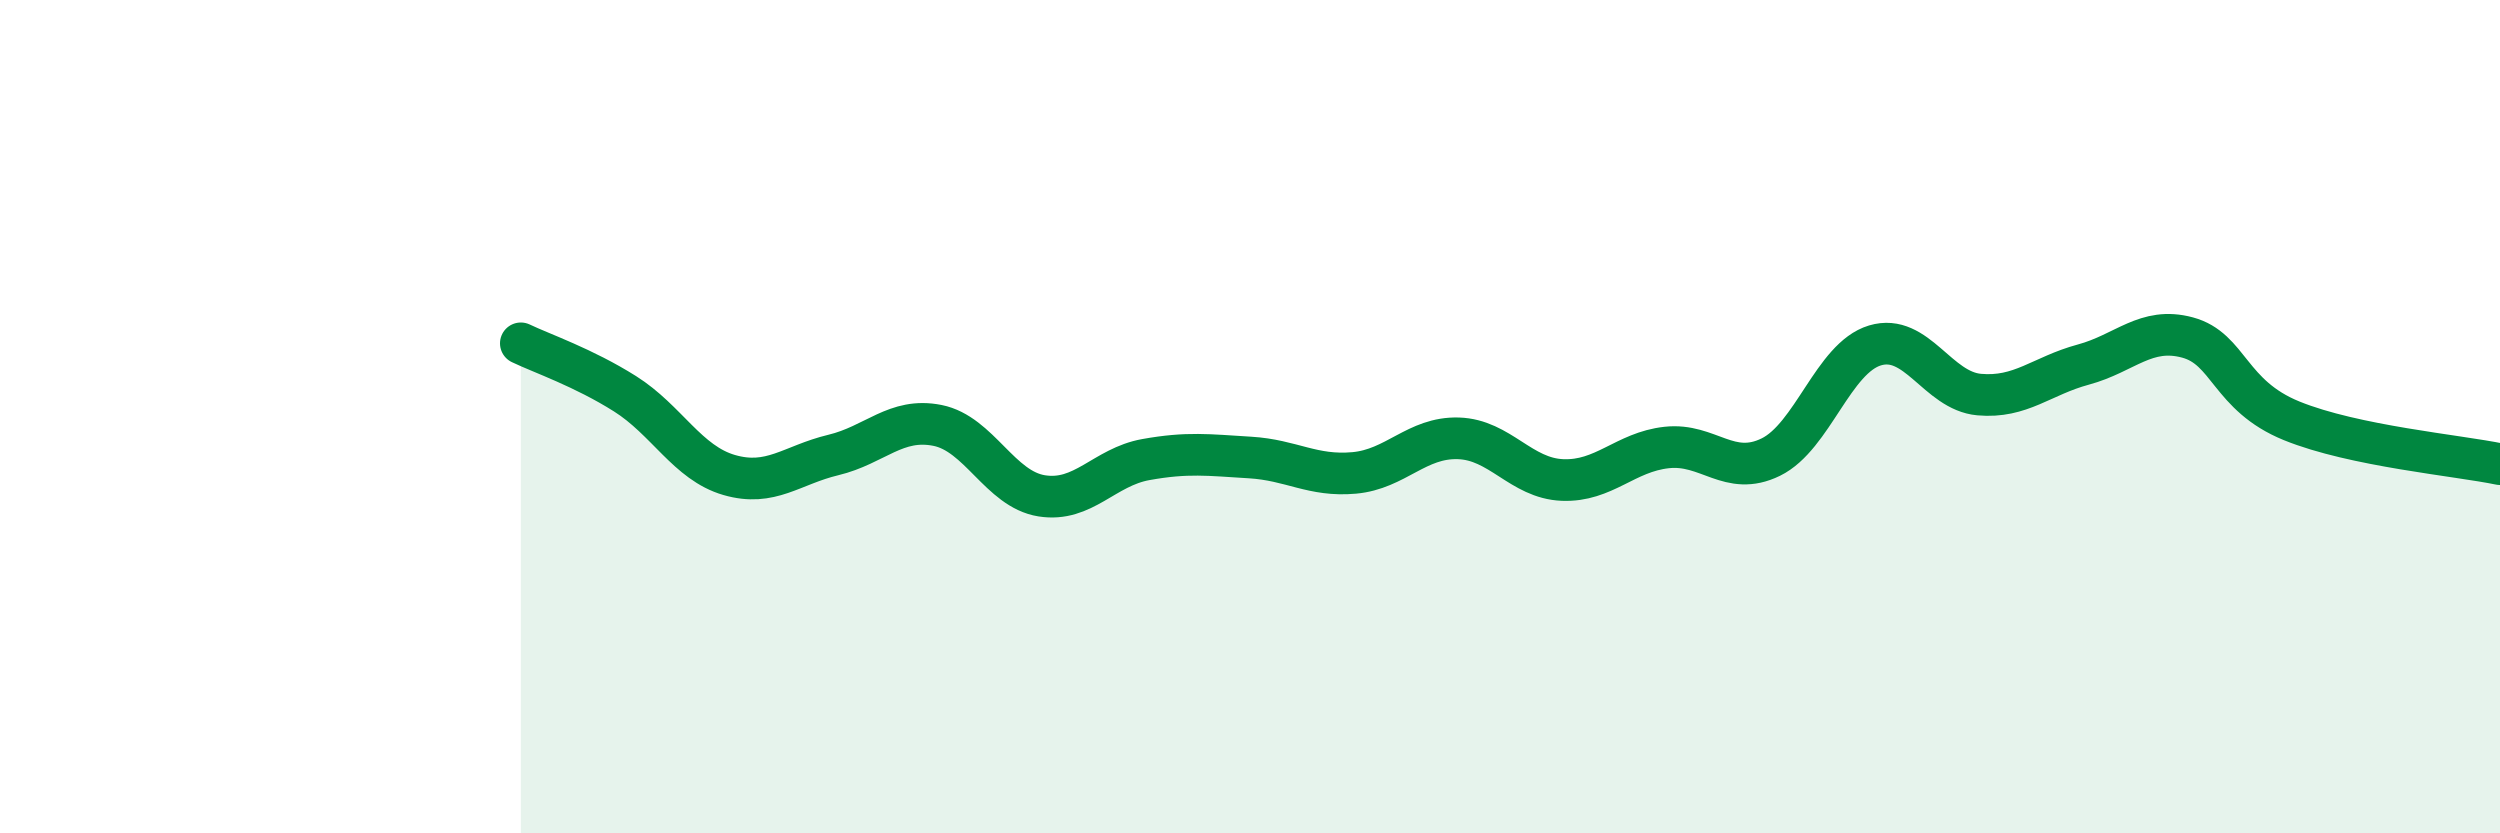
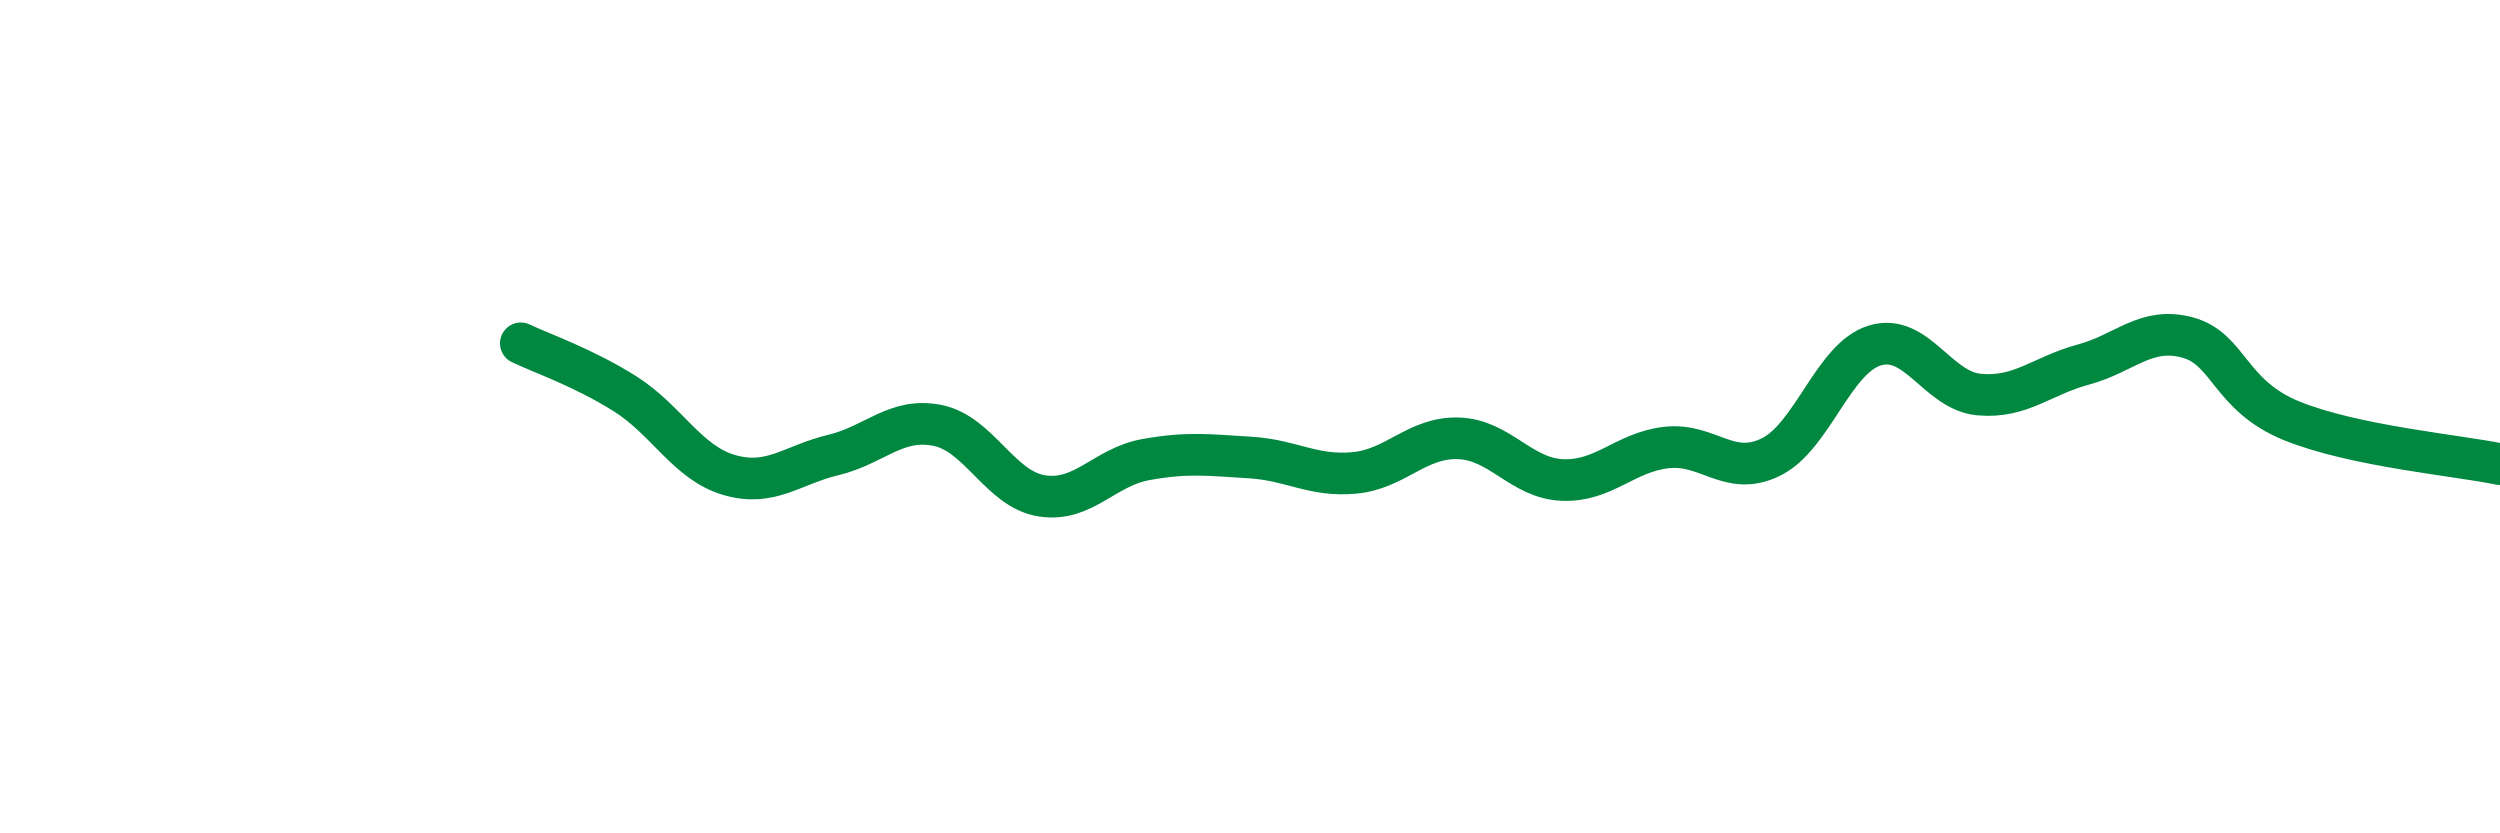
<svg xmlns="http://www.w3.org/2000/svg" width="60" height="20" viewBox="0 0 60 20">
-   <path d="M 12.5,8.24 C 13,8.48 14,8.82 15,9.45 C 16,10.08 16.5,11.11 17.5,11.4 C 18.5,11.69 19,11.16 20,10.92 C 21,10.68 21.5,10.01 22.5,10.21 C 23.5,10.41 24,11.74 25,11.9 C 26,12.06 26.5,11.21 27.5,11.03 C 28.5,10.85 29,10.92 30,10.98 C 31,11.04 31.5,11.44 32.5,11.35 C 33.5,11.26 34,10.49 35,10.52 C 36,10.55 36.5,11.48 37.5,11.52 C 38.5,11.56 39,10.85 40,10.74 C 41,10.63 41.5,11.46 42.5,10.97 C 43.5,10.48 44,8.59 45,8.29 C 46,7.99 46.5,9.38 47.5,9.47 C 48.5,9.56 49,9.02 50,8.75 C 51,8.48 51.5,7.83 52.5,8.1 C 53.5,8.37 53.5,9.49 55,10.1 C 56.5,10.71 59,10.93 60,11.14L60 20L12.5 20Z" fill="#008740" opacity="0.1" stroke-linecap="round" stroke-linejoin="round" />
  <path d="M 12.5,8.24 C 13,8.48 14,8.82 15,9.45 C 16,10.08 16.5,11.11 17.5,11.4 C 18.5,11.69 19,11.16 20,10.92 C 21,10.68 21.5,10.01 22.5,10.21 C 23.5,10.41 24,11.74 25,11.9 C 26,12.06 26.5,11.21 27.5,11.03 C 28.5,10.85 29,10.92 30,10.98 C 31,11.04 31.5,11.44 32.5,11.35 C 33.5,11.26 34,10.49 35,10.52 C 36,10.55 36.5,11.48 37.5,11.52 C 38.5,11.56 39,10.85 40,10.74 C 41,10.63 41.5,11.46 42.5,10.97 C 43.5,10.48 44,8.59 45,8.29 C 46,7.99 46.5,9.38 47.5,9.47 C 48.5,9.56 49,9.02 50,8.75 C 51,8.48 51.5,7.83 52.5,8.1 C 53.5,8.37 53.5,9.49 55,10.1 C 56.5,10.71 59,10.93 60,11.14" stroke="#008740" stroke-width="1" fill="none" stroke-linecap="round" stroke-linejoin="round" />
</svg>